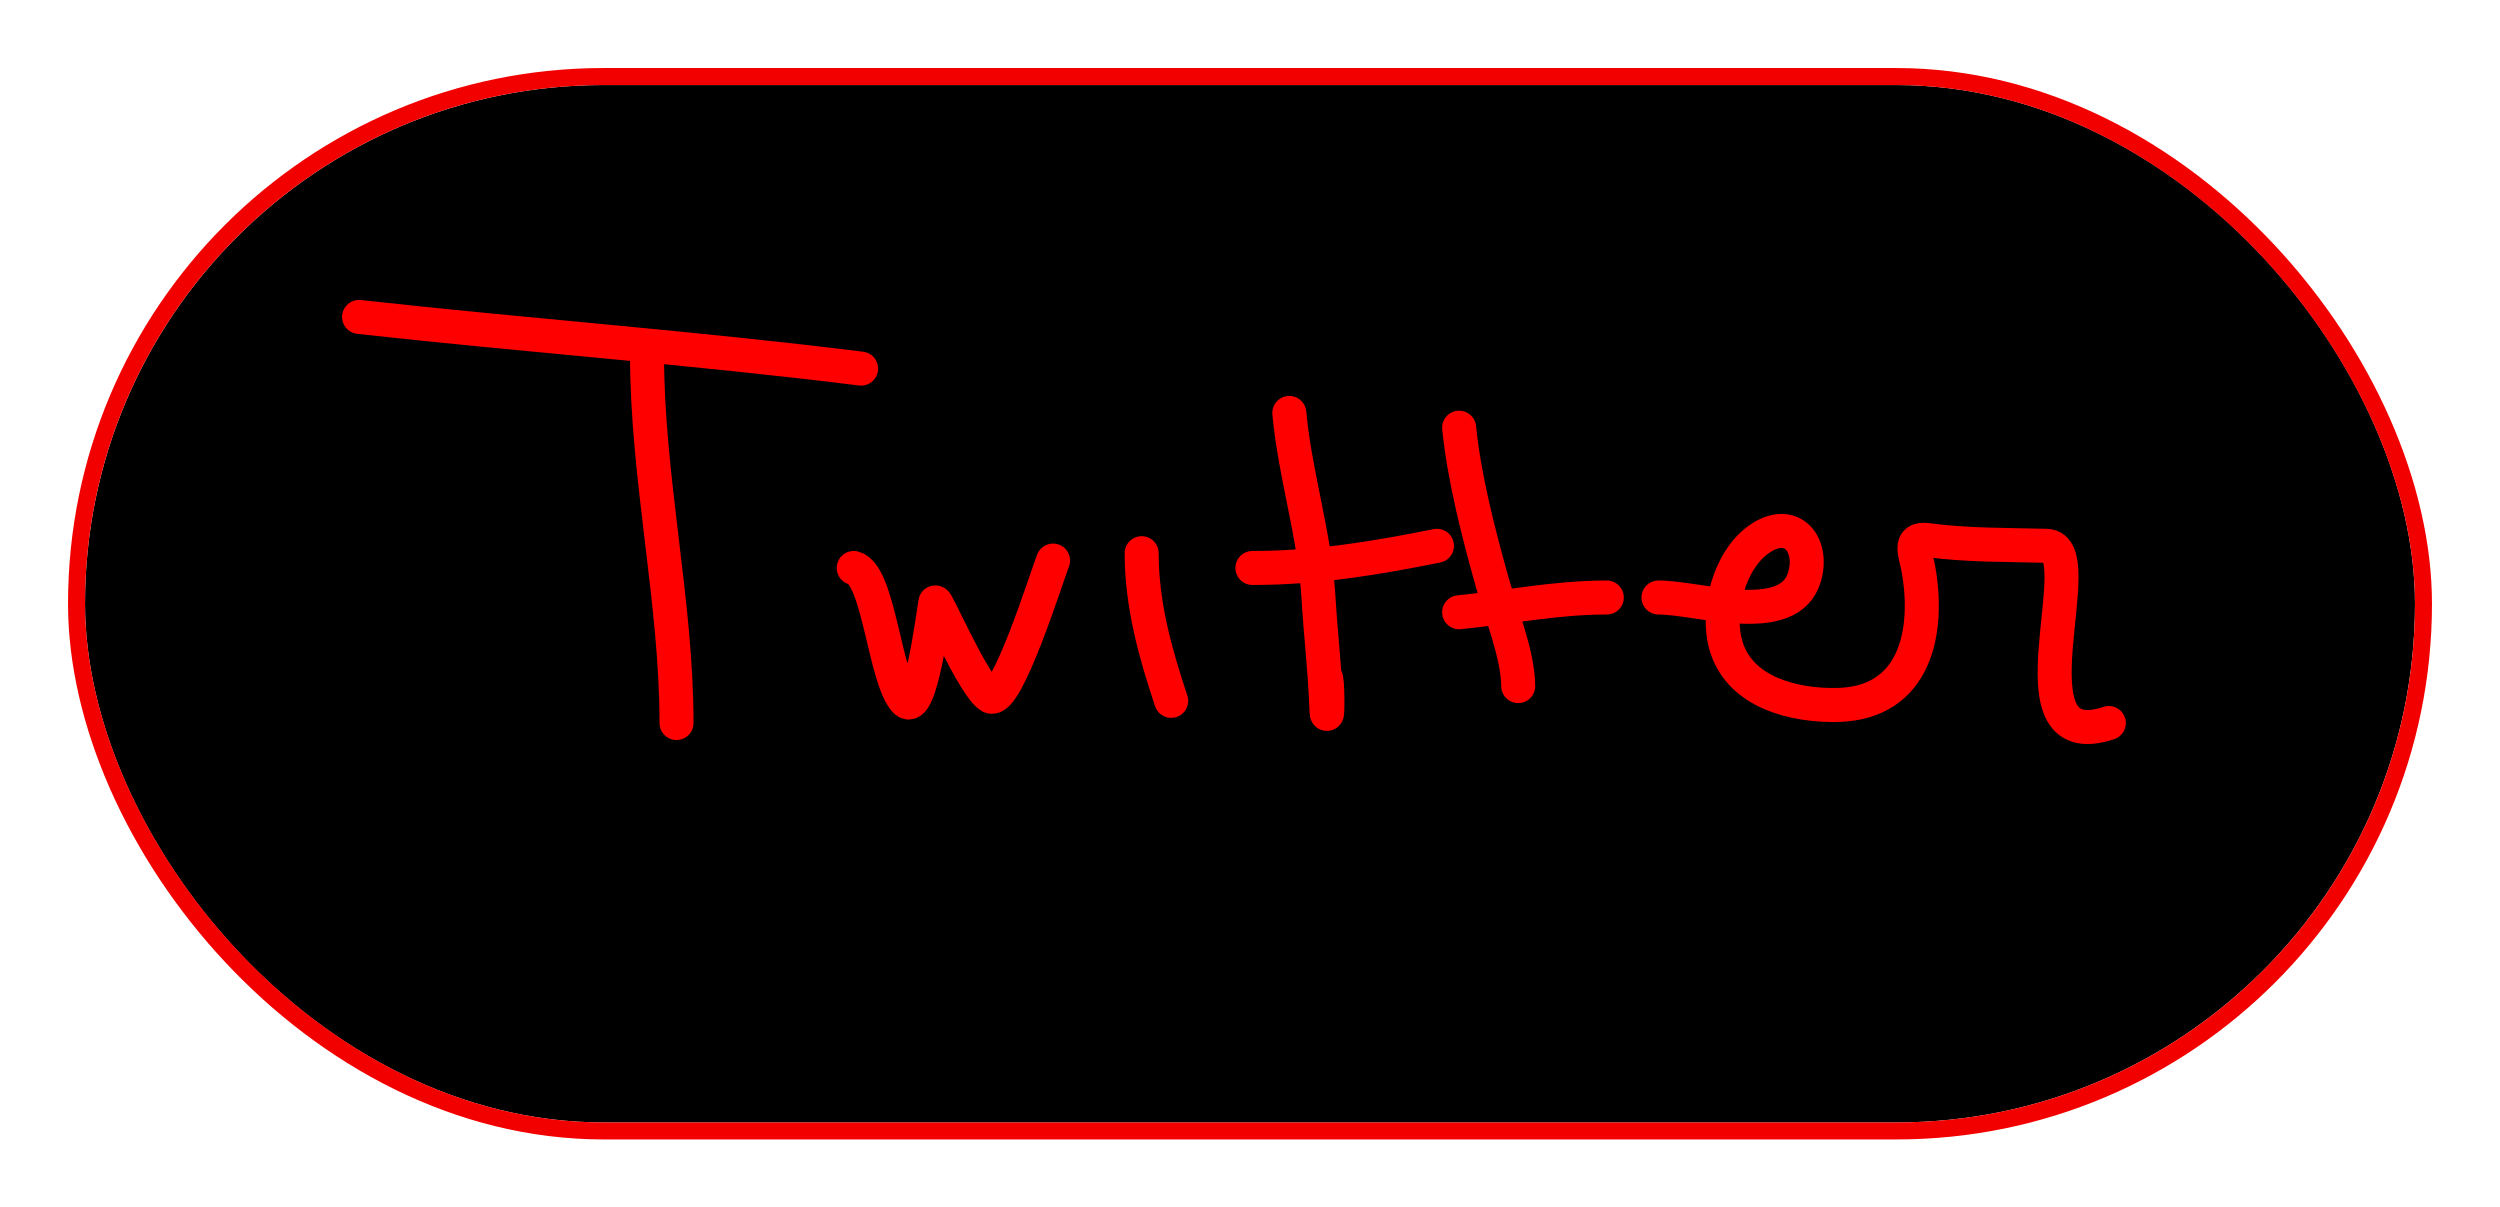
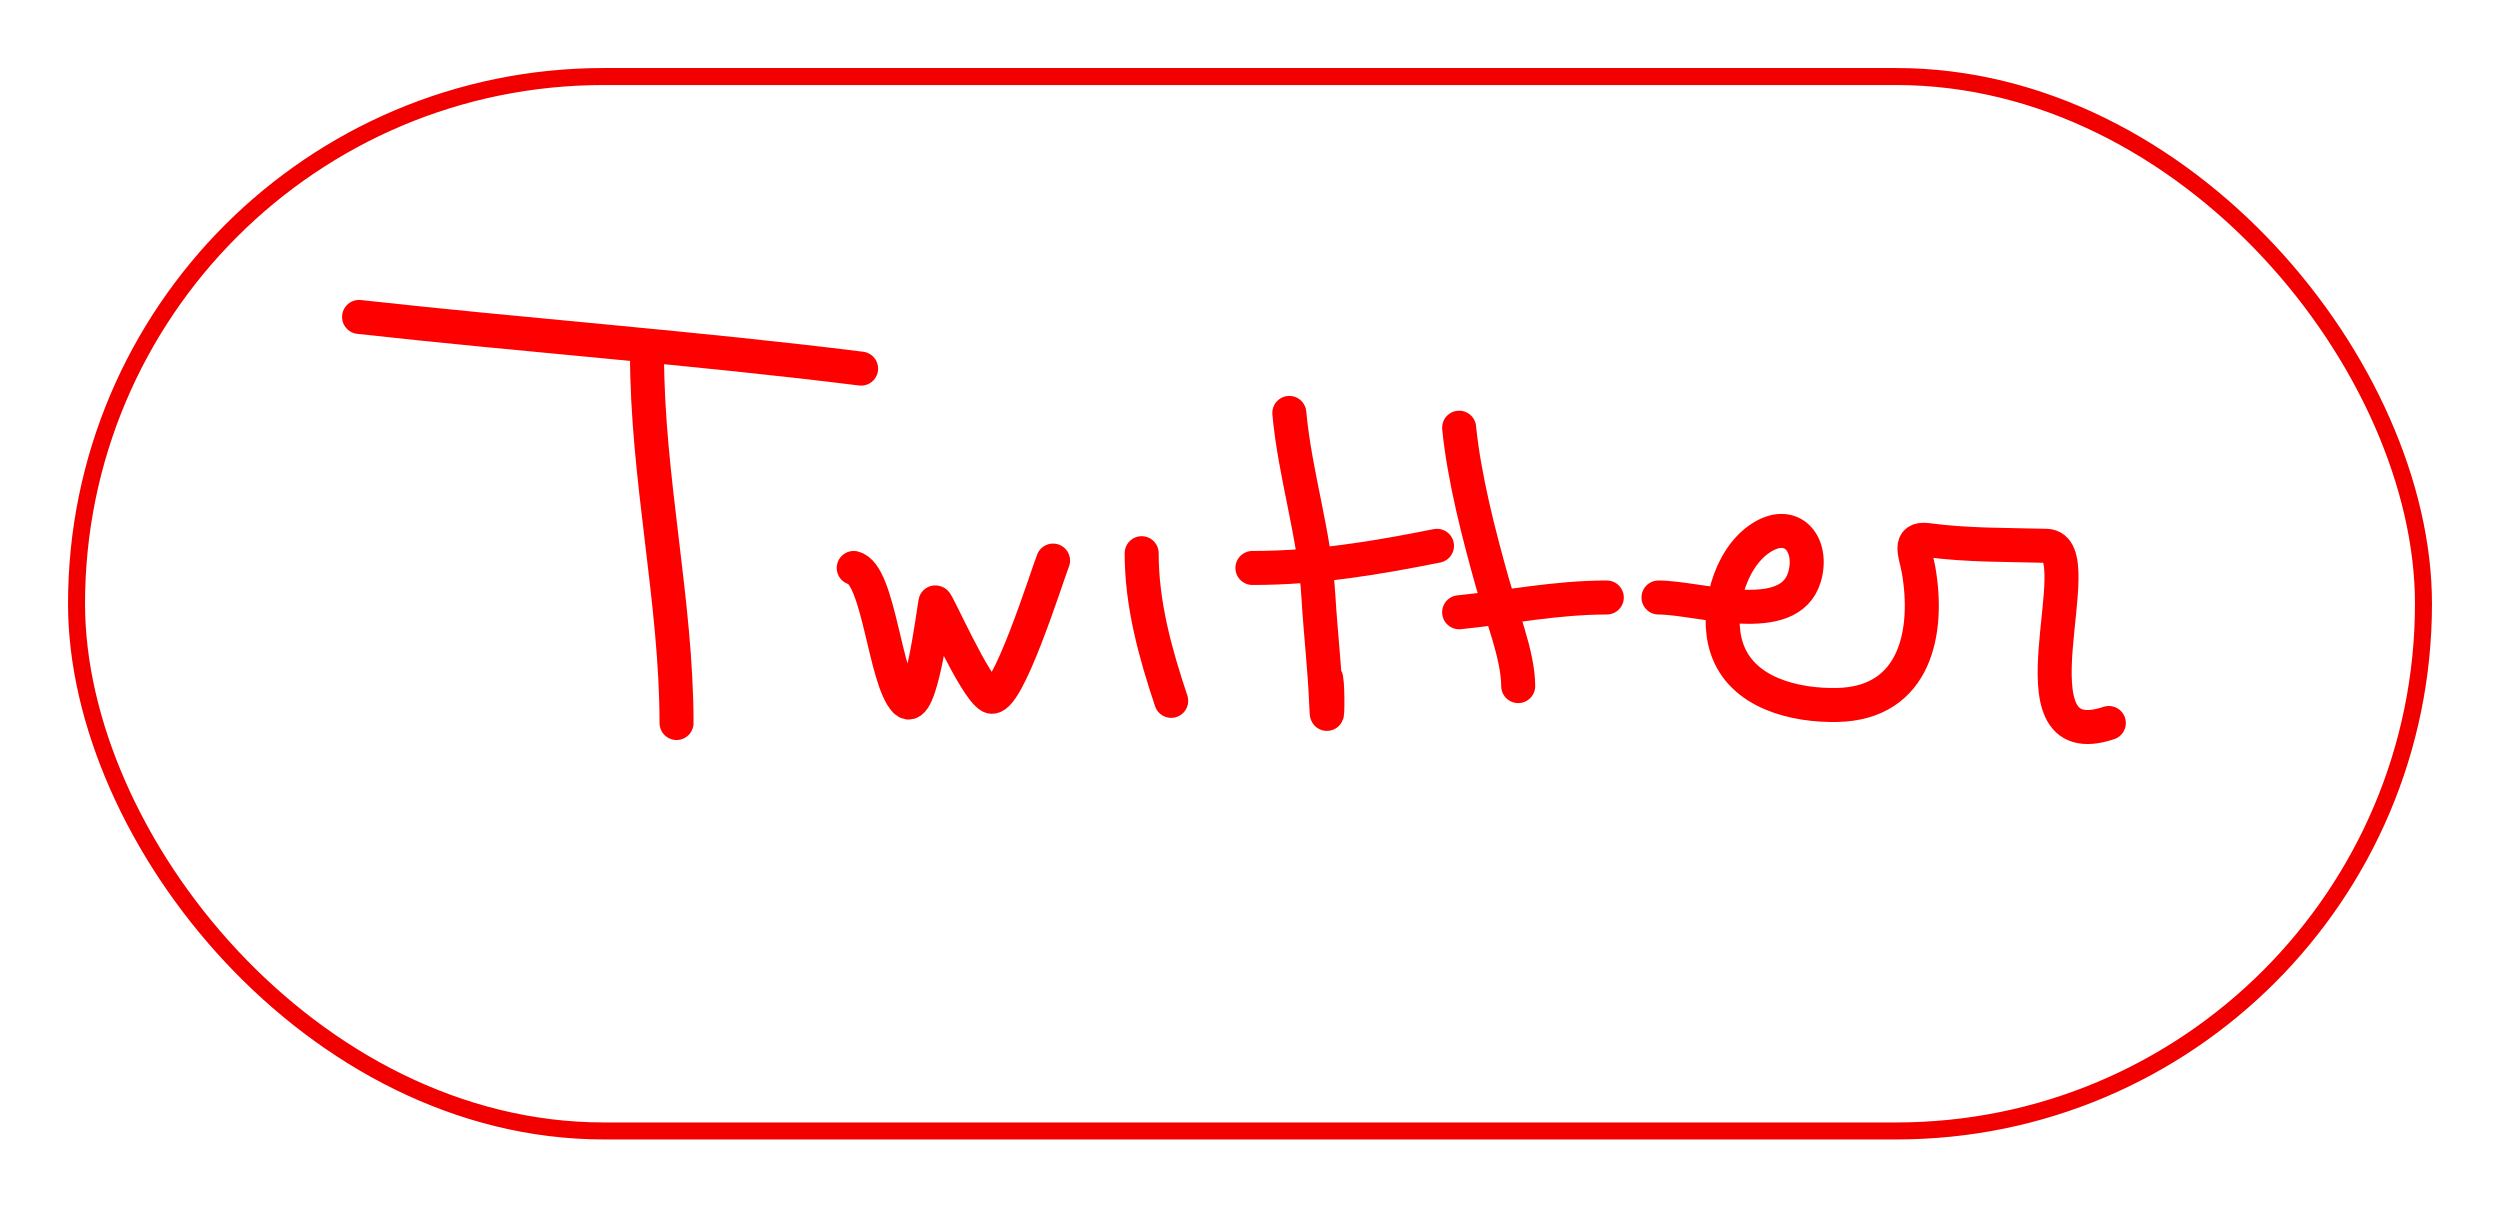
<svg xmlns="http://www.w3.org/2000/svg" width="147" height="71" viewBox="0 0 147 71" fill="none">
  <g filter="url(#filter0_d_1_18)">
-     <rect x="5" y="1" width="137" height="61" rx="30.5" fill="black" />
    <rect x="4.5" y="0.5" width="138" height="62" rx="31" stroke="#F20000" />
  </g>
  <path d="M21.113 18.636C30.847 19.718 40.84 20.451 50.633 21.675" stroke="#FF0000" stroke-width="2" stroke-linecap="round" />
  <path d="M38.044 20.807C38.044 28.11 39.78 35.374 39.78 42.513" stroke="#FF0000" stroke-width="2" stroke-linecap="round" />
  <path d="M50.199 33.396C51.684 33.767 52.02 39.92 53.238 41.21C54.127 42.151 54.862 36.173 54.998 35.422C55.038 35.208 57.299 40.428 58.23 40.945C59.184 41.475 61.561 33.861 61.92 32.962" stroke="#FF0000" stroke-width="2" stroke-linecap="round" />
  <path d="M67.13 32.528C67.13 35.526 67.921 38.375 68.866 41.21" stroke="#FF0000" stroke-width="2" stroke-linecap="round" />
  <path d="M75.812 24.28C76.142 27.911 77.308 31.432 77.525 35.109C77.649 37.224 77.901 39.334 77.983 41.452C78.045 43.071 78.1 40.494 77.983 39.908" stroke="#FF0000" stroke-width="2" stroke-linecap="round" />
  <path d="M73.642 33.396C77.416 33.396 80.814 32.83 84.495 32.094" stroke="#FF0000" stroke-width="2" stroke-linecap="round" />
  <path d="M85.797 25.148C86.092 28.096 86.95 31.417 87.751 34.264C88.244 36.017 89.27 38.526 89.27 40.342" stroke="#FF0000" stroke-width="2" stroke-linecap="round" />
  <path d="M85.797 36.001C88.721 35.709 91.487 35.133 94.48 35.133" stroke="#FF0000" stroke-width="2" stroke-linecap="round" />
  <path d="M97.519 35.133C99.901 35.133 105.205 36.964 106.104 33.927C106.661 32.05 105.388 30.401 103.5 31.66C101.669 32.88 100.854 35.996 101.522 38.075C102.387 40.767 105.563 41.505 108.034 41.452C112.668 41.351 113.448 37.087 112.809 33.493C112.647 32.581 112.156 31.597 113.34 31.756C115.688 32.072 117.972 32.03 120.334 32.094C123.157 32.17 117.735 44.601 124 42.513" stroke="#FF0000" stroke-width="2" stroke-linecap="round" />
  <defs>
    <filter id="filter0_d_1_18" x="0" y="0" width="147" height="71" filterUnits="userSpaceOnUse" color-interpolation-filters="sRGB">
      <feFlood flood-opacity="0" result="BackgroundImageFix" />
      <feColorMatrix in="SourceAlpha" type="matrix" values="0 0 0 0 0 0 0 0 0 0 0 0 0 0 0 0 0 0 127 0" result="hardAlpha" />
      <feOffset dy="4" />
      <feGaussianBlur stdDeviation="2" />
      <feComposite in2="hardAlpha" operator="out" />
      <feColorMatrix type="matrix" values="0 0 0 0 0 0 0 0 0 0 0 0 0 0 0 0 0 0 0.25 0" />
      <feBlend mode="normal" in2="BackgroundImageFix" result="effect1_dropShadow_1_18" />
      <feBlend mode="normal" in="SourceGraphic" in2="effect1_dropShadow_1_18" result="shape" />
    </filter>
  </defs>
</svg>